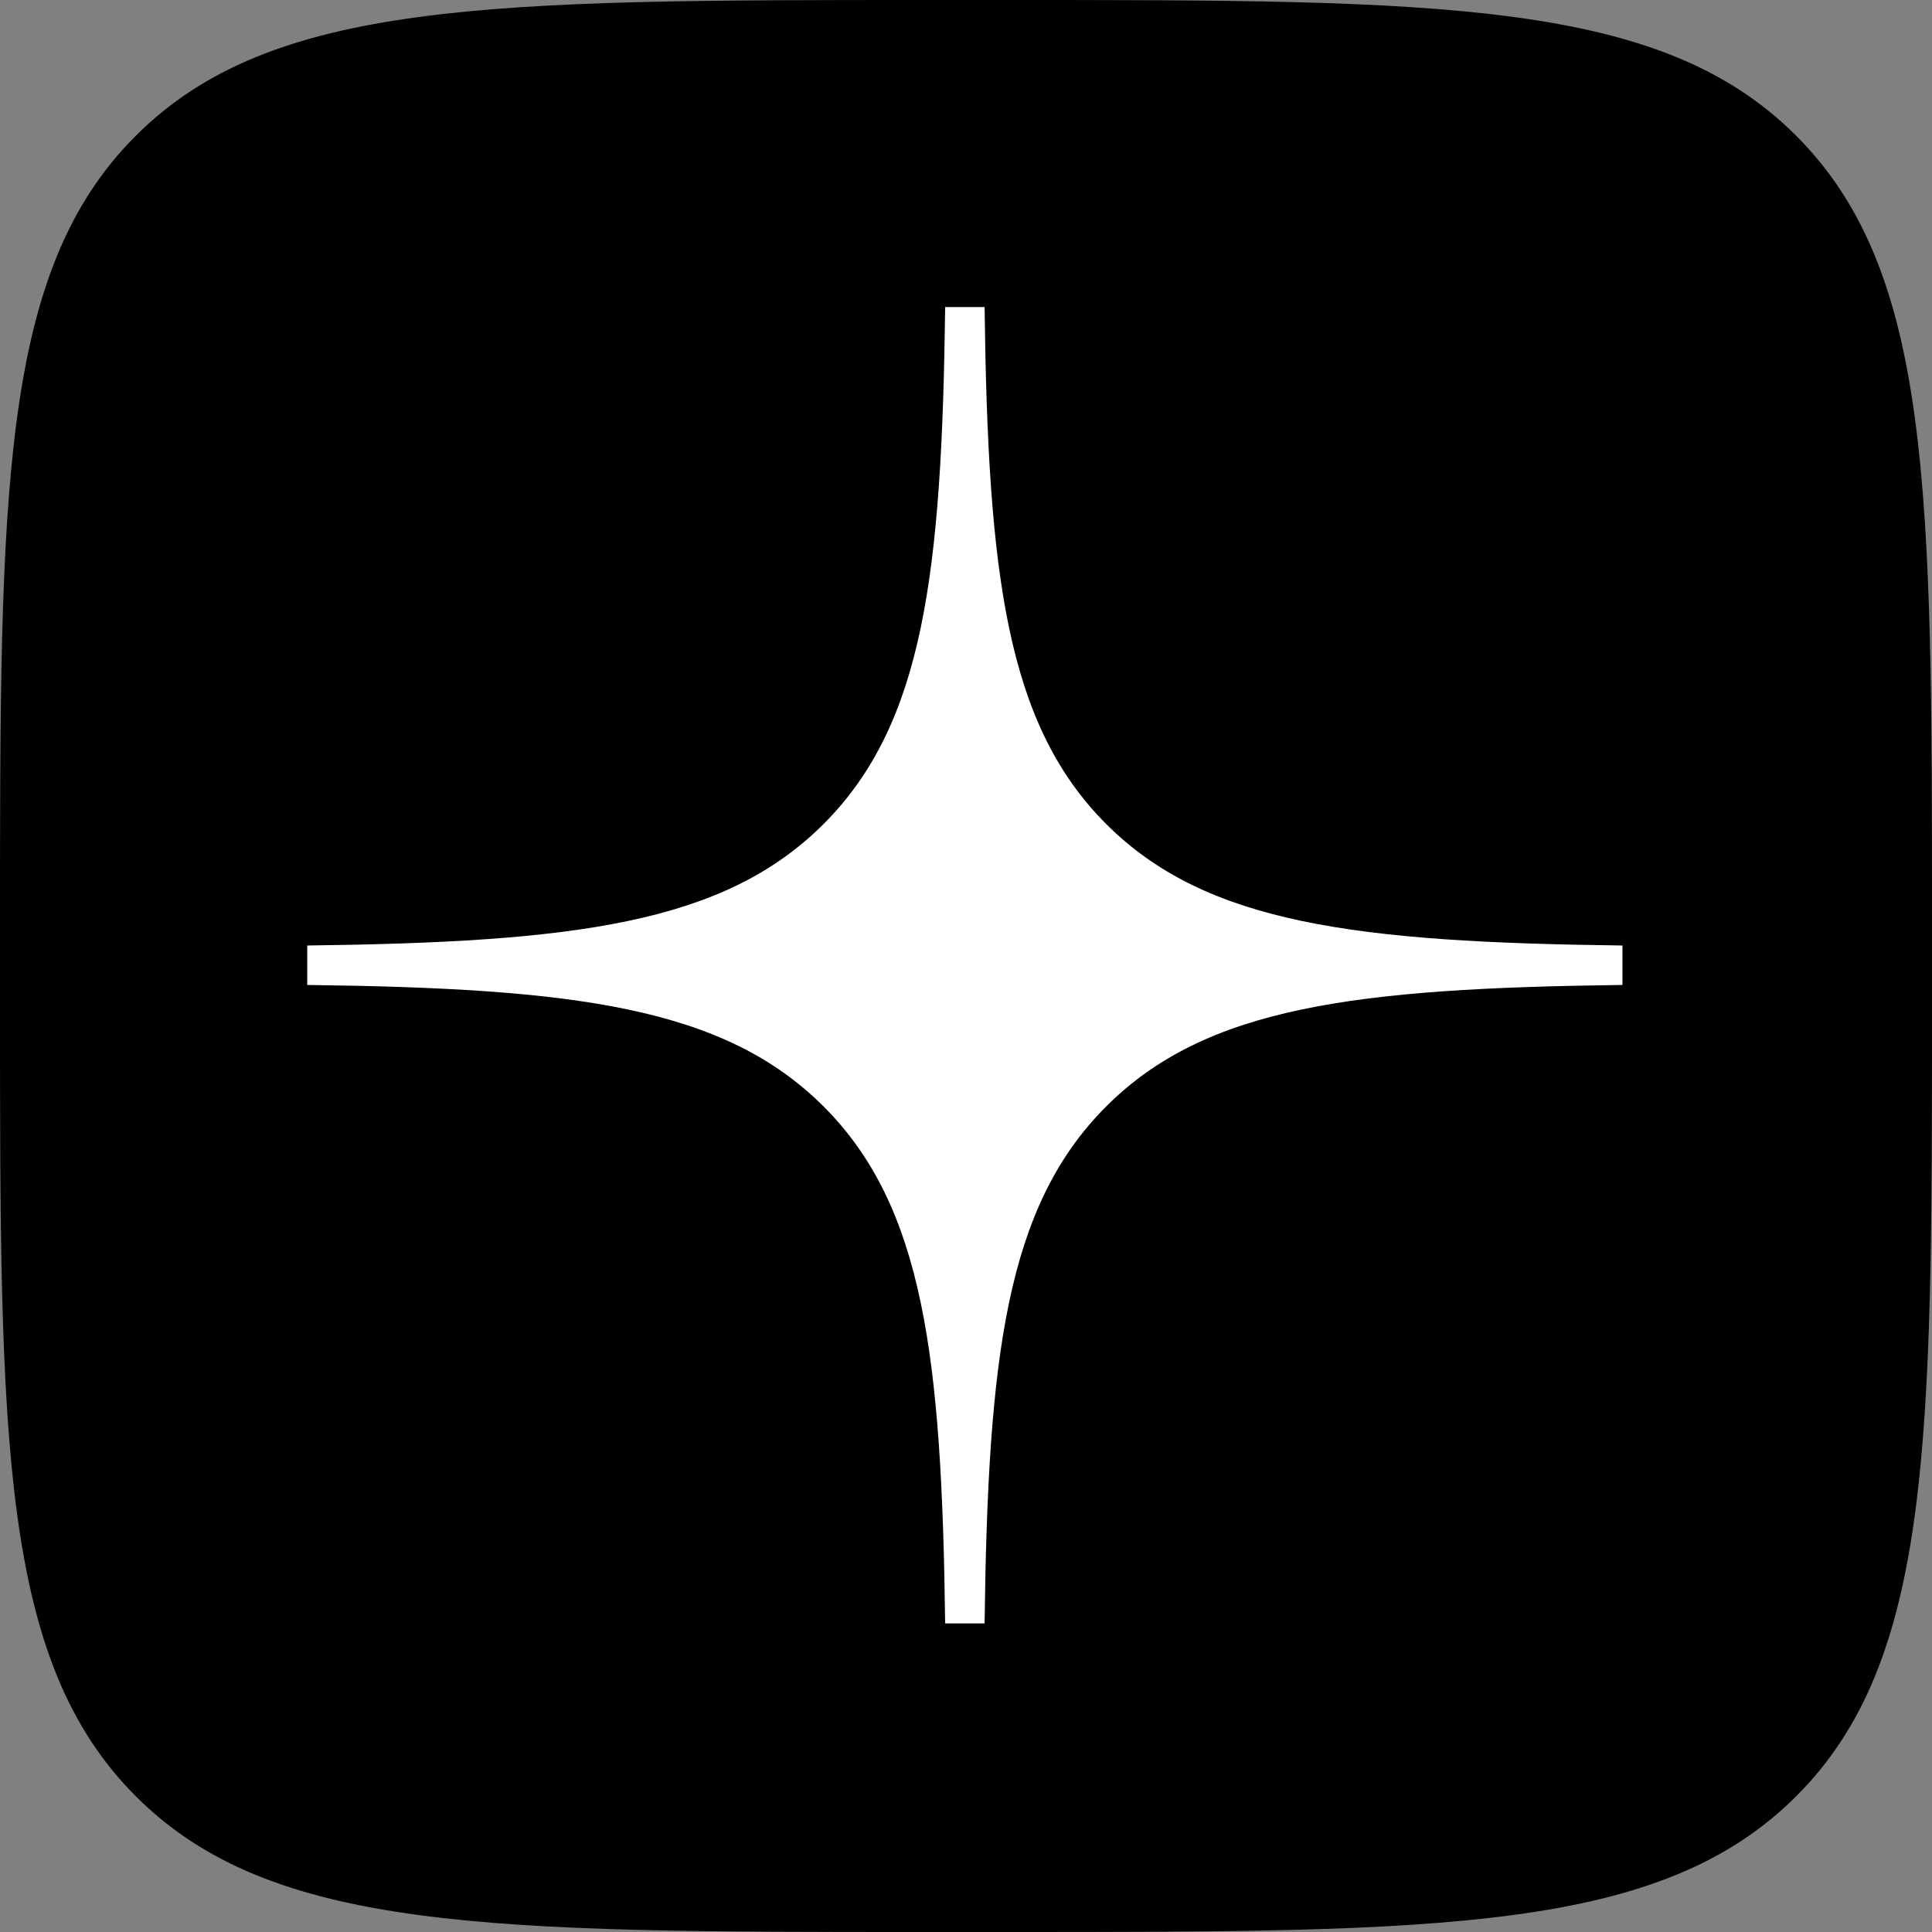
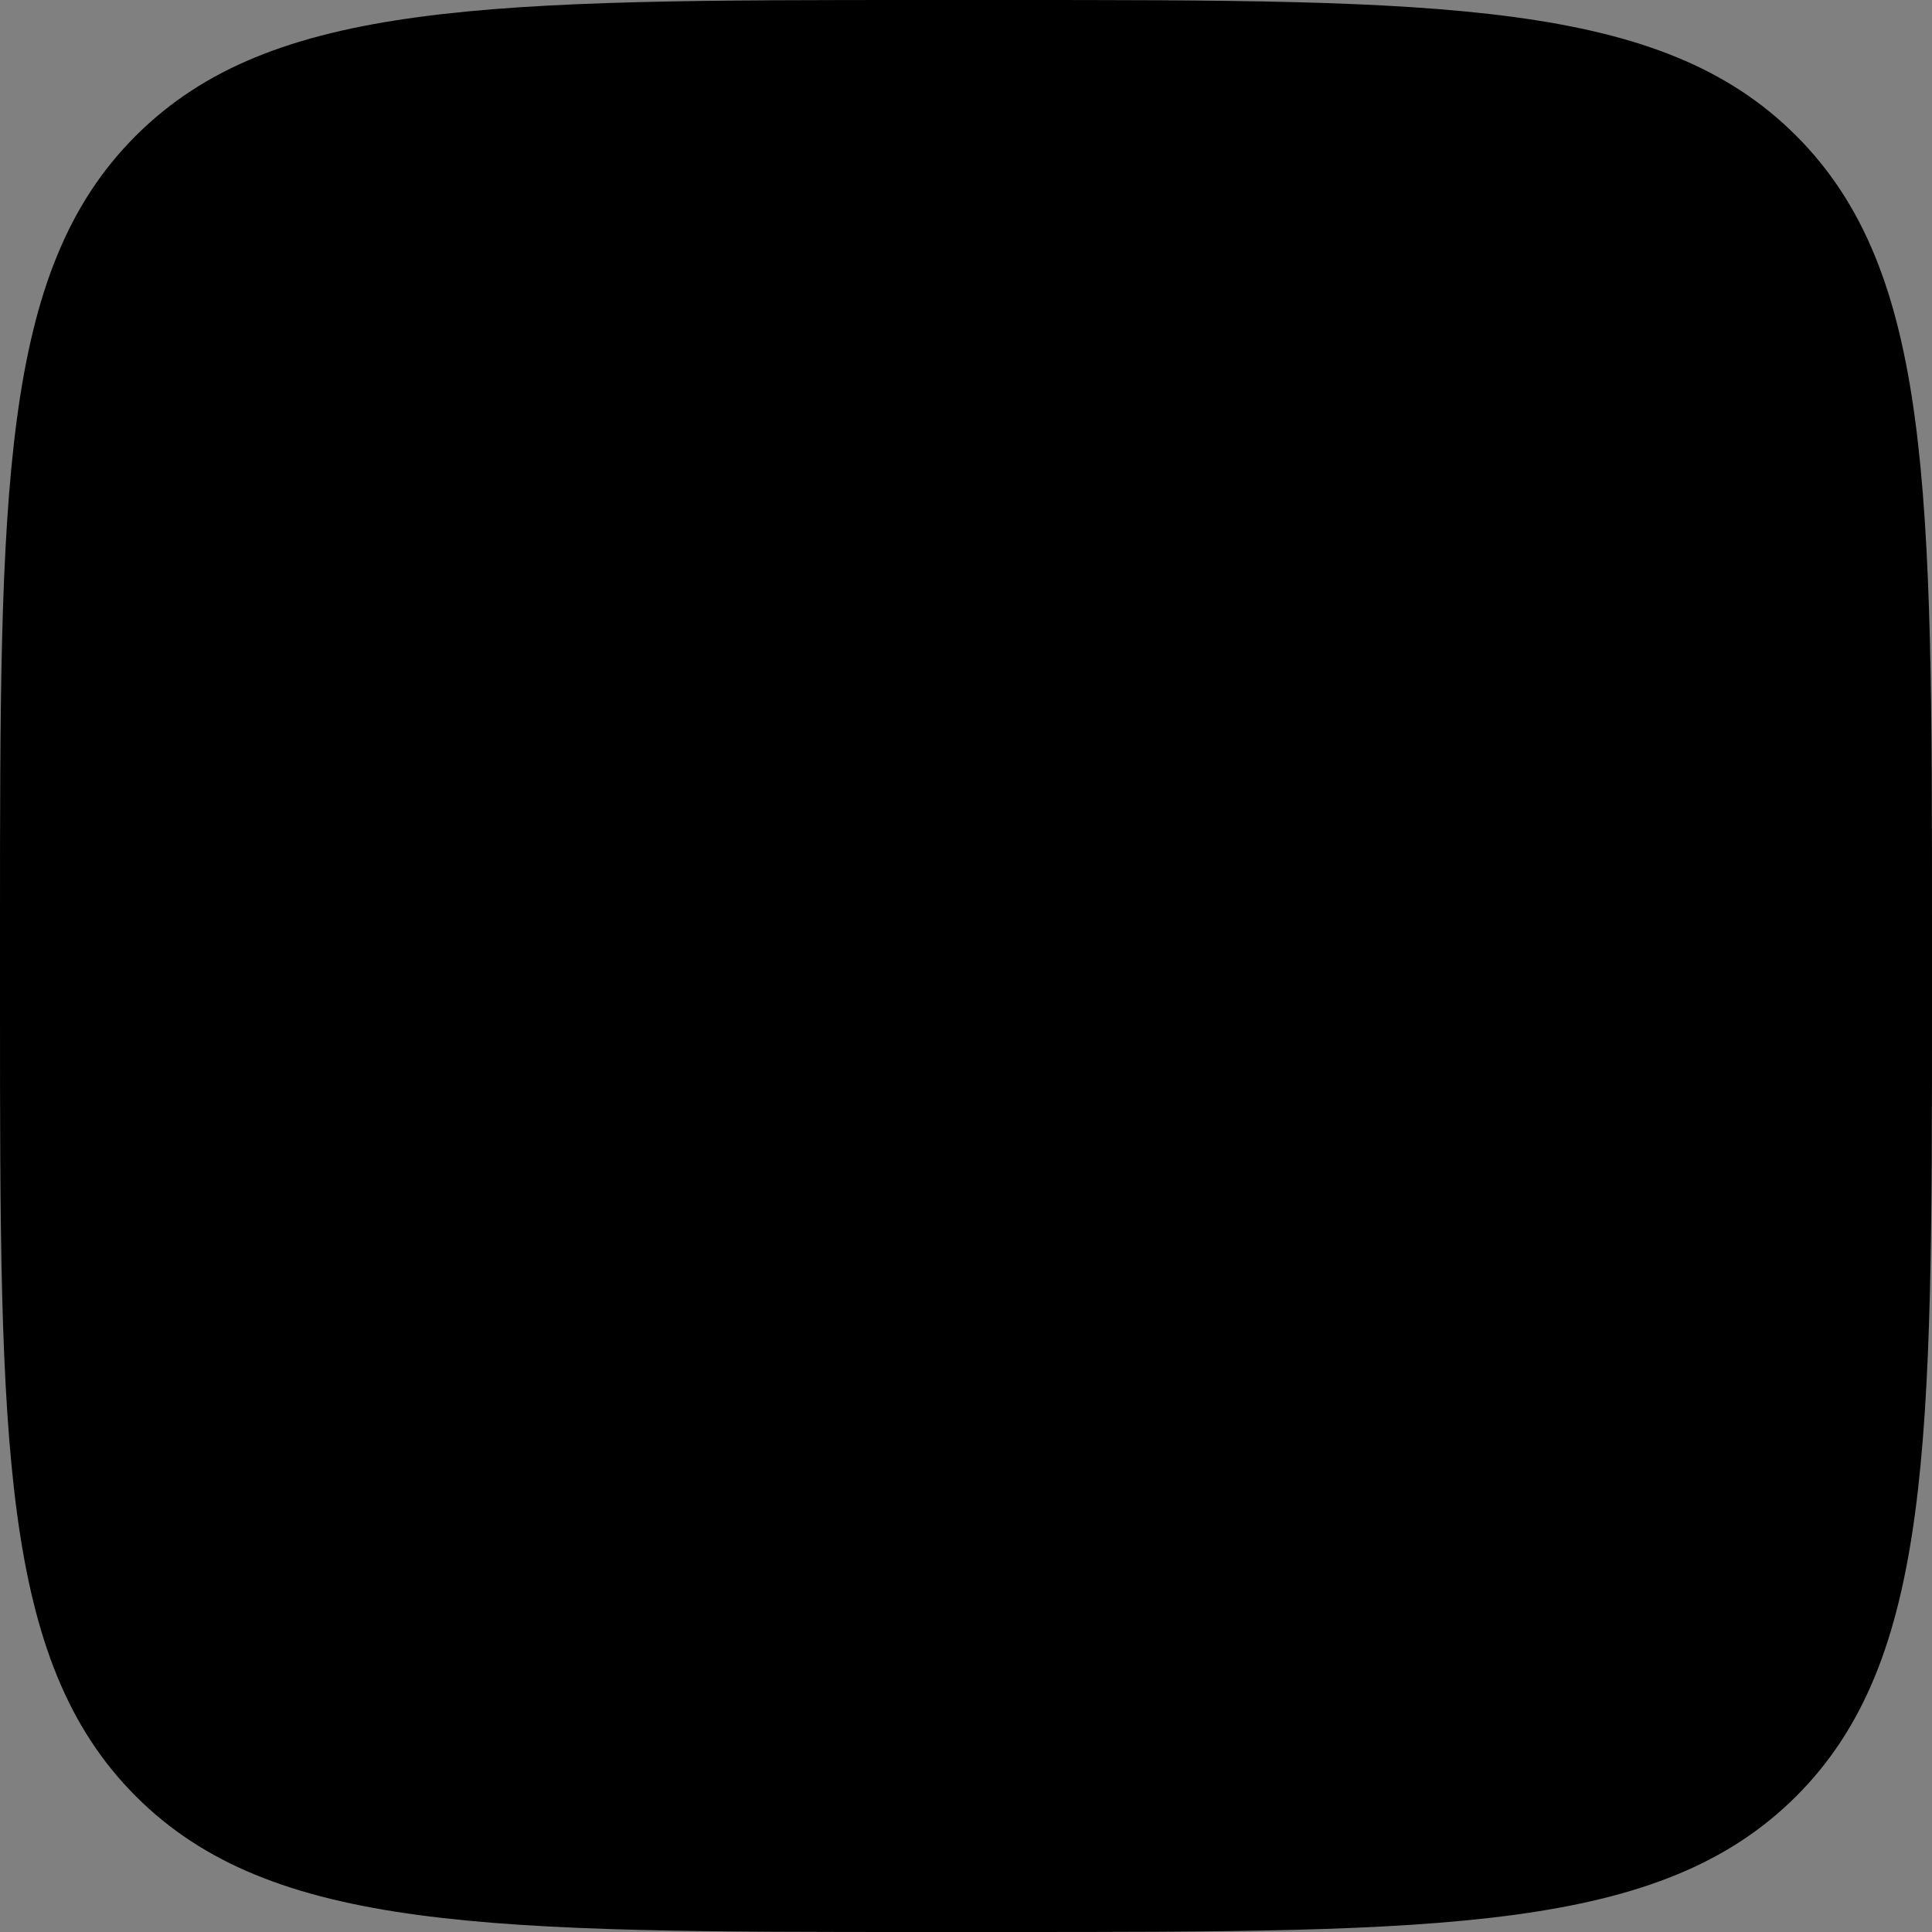
<svg xmlns="http://www.w3.org/2000/svg" id="Icons" viewBox="0 0 215 215">
  <rect x="0" y="0" width="215" height="215" fill="#808080" stroke="none" />
  <defs>
    <style>.cls-1{fill:#fff;fill-rule:evenodd;}</style>
  </defs>
  <g id="Дзен">
    <path id="Background" d="M277,934.2c0-48.65,0-73,15.11-88.09S331.55,831,380.2,831h8.6c48.65,0,73,0,88.09,15.11S492,885.55,492,934.2v8.6c0,48.65,0,73-15.11,88.09S437.45,1046,388.8,1046h-8.6c-48.65,0-73,0-88.09-15.11S277,991.45,277,942.8Z" transform="translate(-277 -831)" />
-     <path id="Дзен-2" data-name="Дзен" class="cls-1" d="M382.18,865.17c-.37,29.69-2.39,46.38-13.52,57.52s-27.8,13.16-57.47,13.53v4.39c29.67.37,46.34,2.4,57.47,13.53s13.15,27.83,13.52,57.52h4.39c.37-29.69,2.39-46.38,13.52-57.52s27.8-13.16,57.46-13.53v-4.39c-29.66-.37-46.34-2.4-57.46-13.53s-13.15-27.83-13.52-57.52Z" transform="translate(-277 -831)" />
  </g>
</svg>